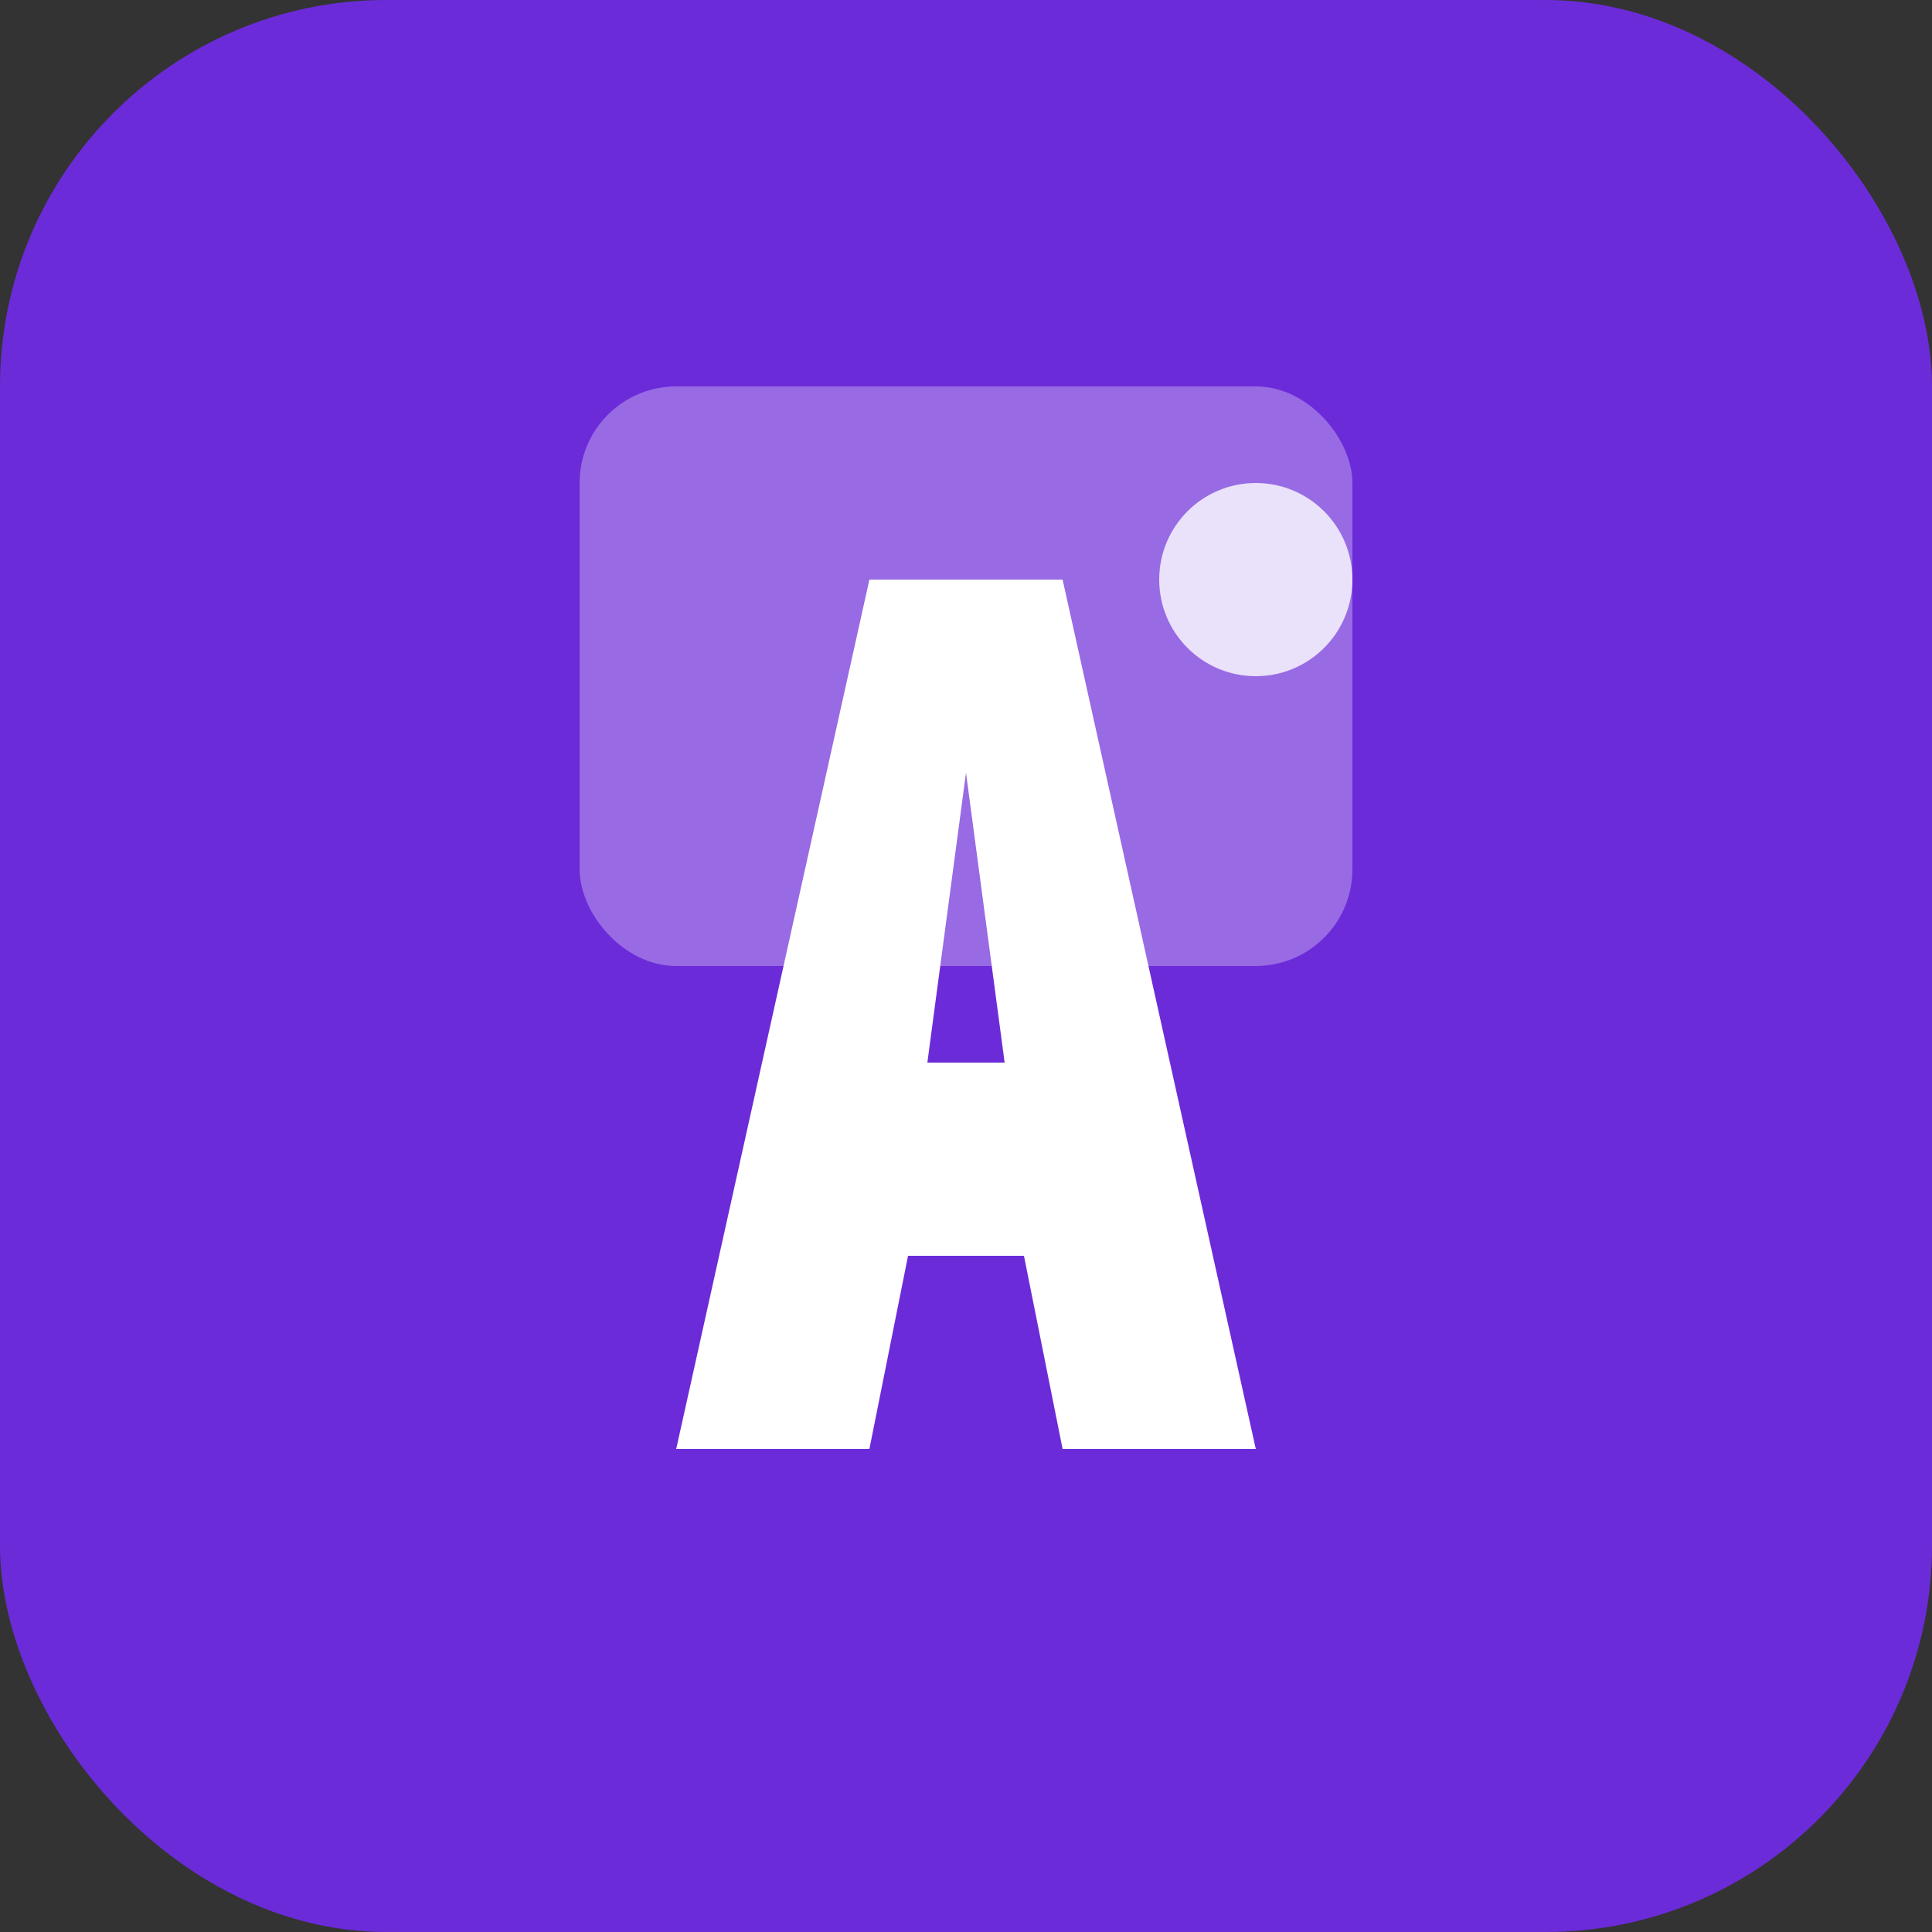
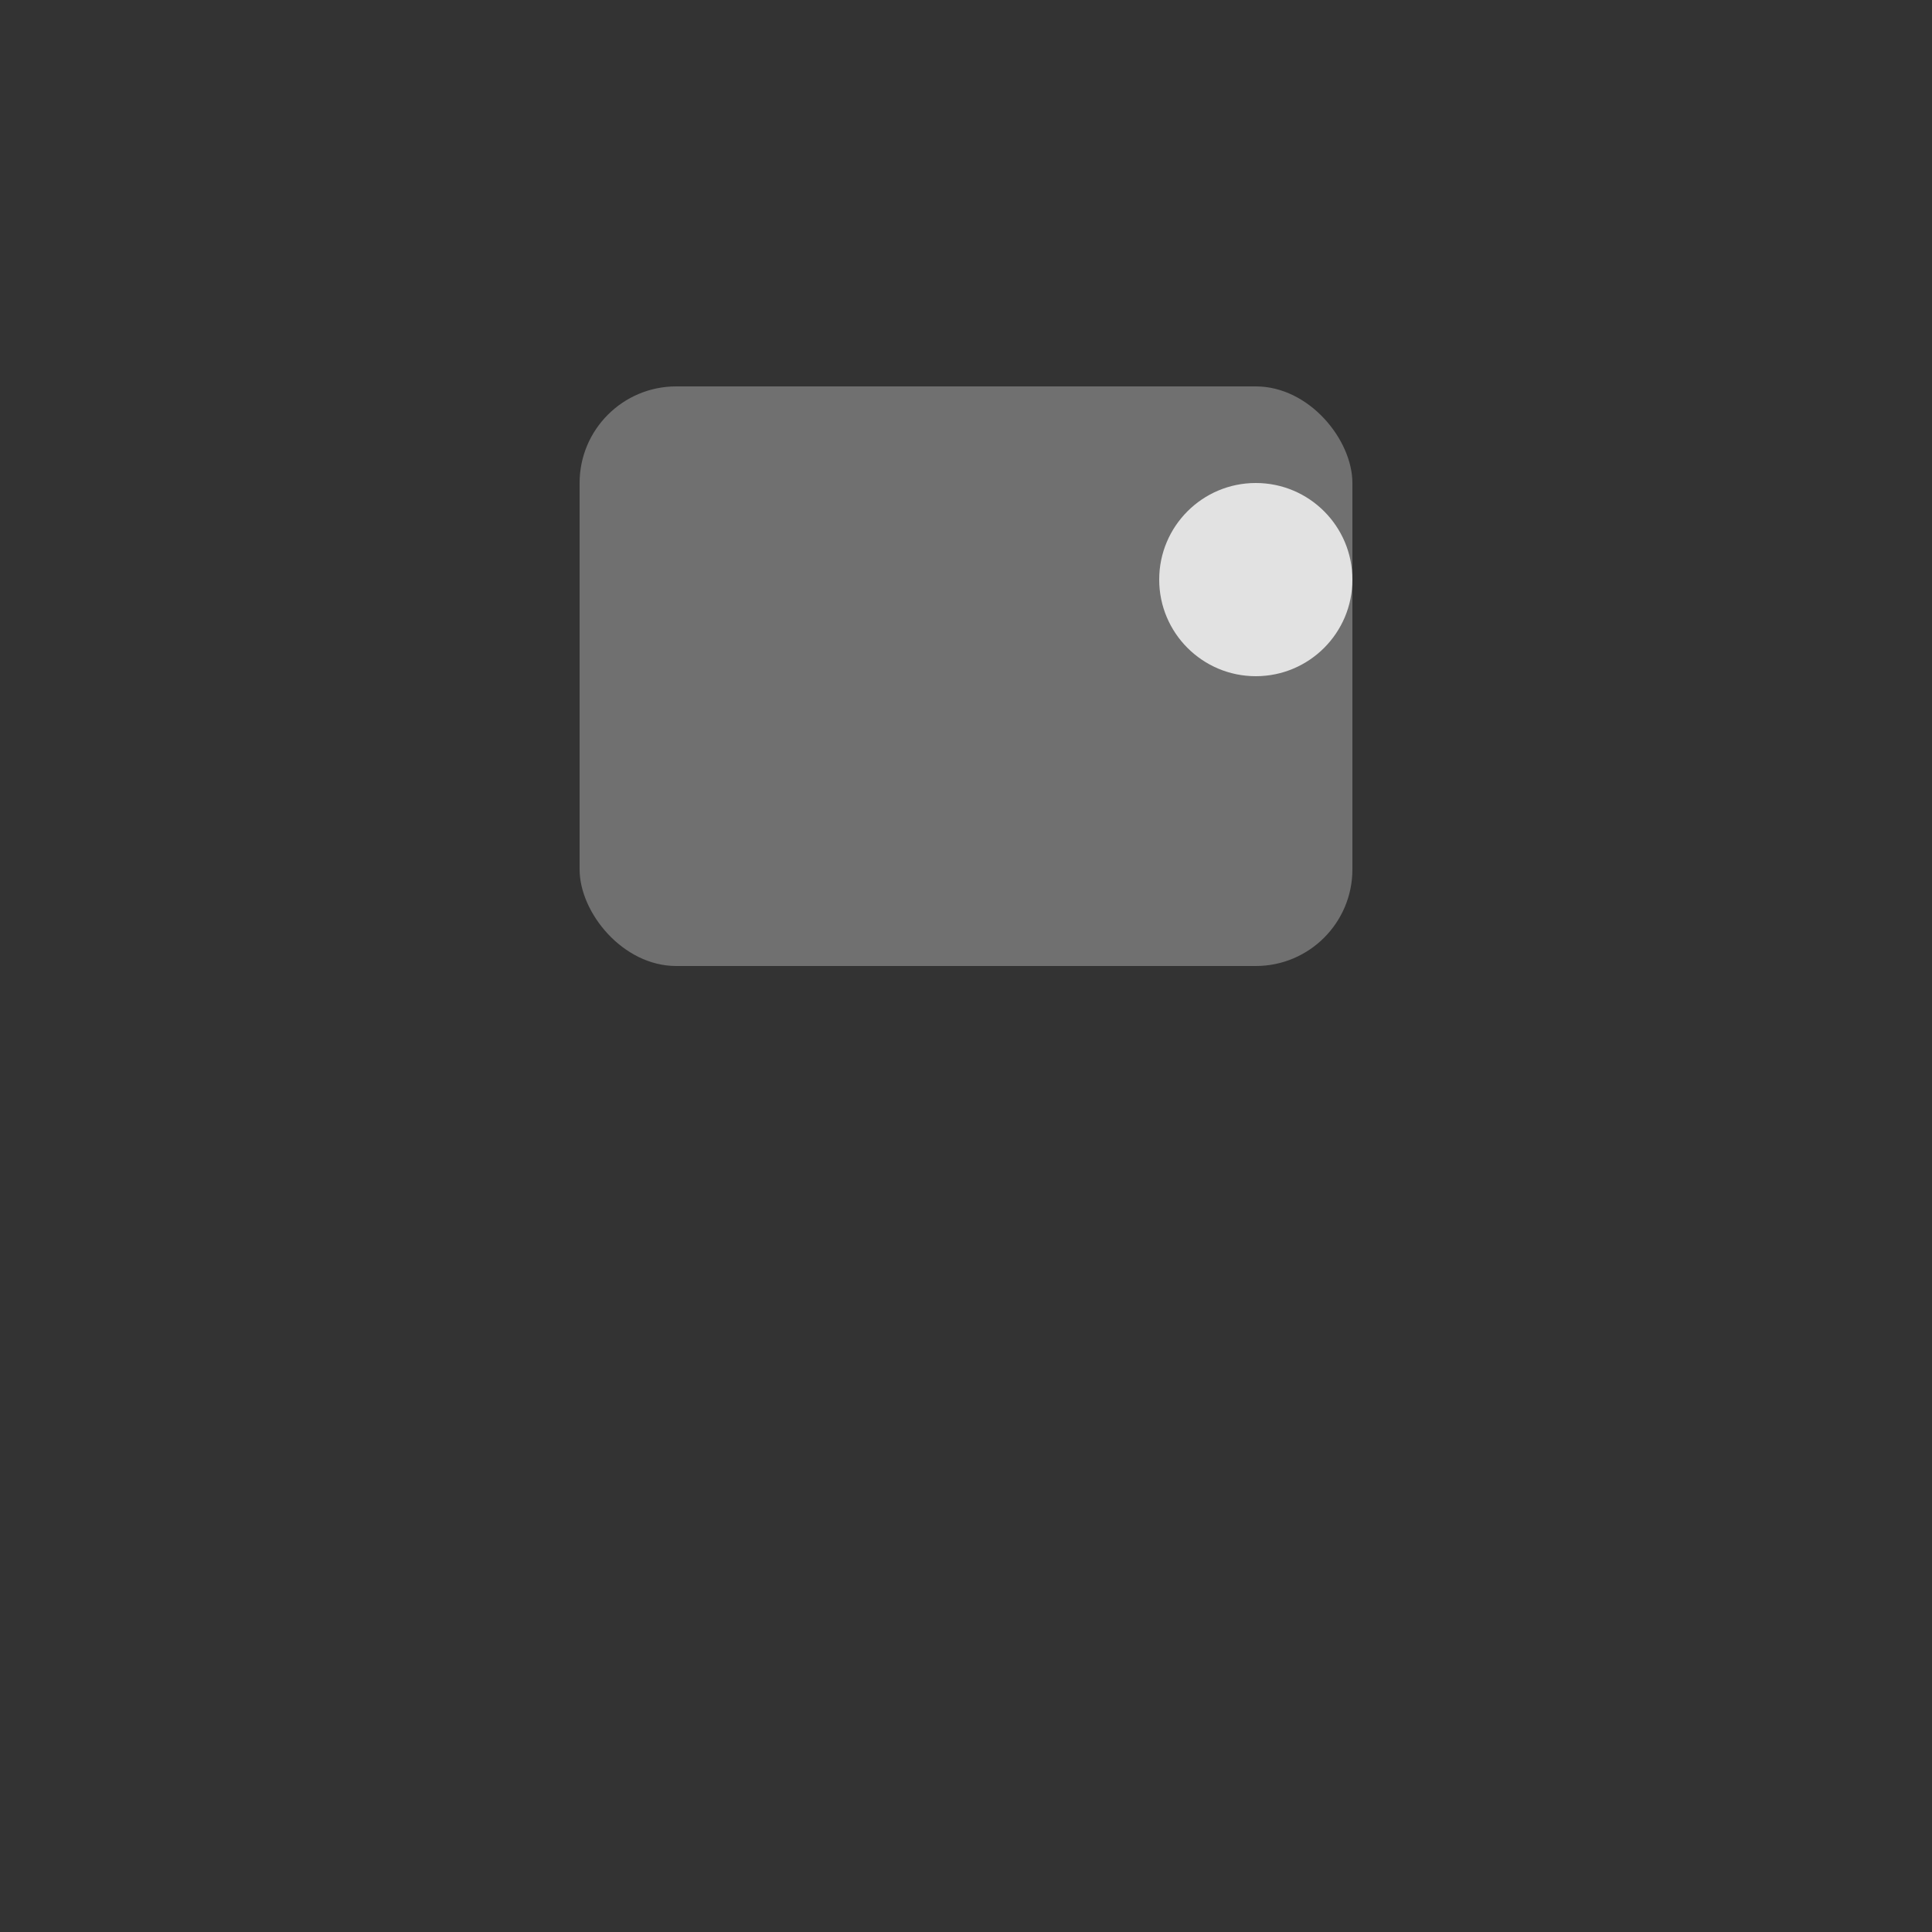
<svg xmlns="http://www.w3.org/2000/svg" viewBox="0 0 100 100" width="100" height="100">
  <rect x="0" y="0" width="100" height="100" fill="#333333" stroke="none" />
-   <rect width="100" height="100" rx="20" fill="#6c2bd9" />
-   <path d="M35 75L45 30H55L65 75H55L53 65H47L45 75H35ZM48 55H52L50 40L48 55Z" fill="#ffffff" />
  <rect x="30" y="20" width="40" height="30" rx="5" fill="#ffffff" opacity="0.3" />
  <circle cx="65" cy="30" r="5" fill="#ffffff" opacity="0.8" />
</svg>